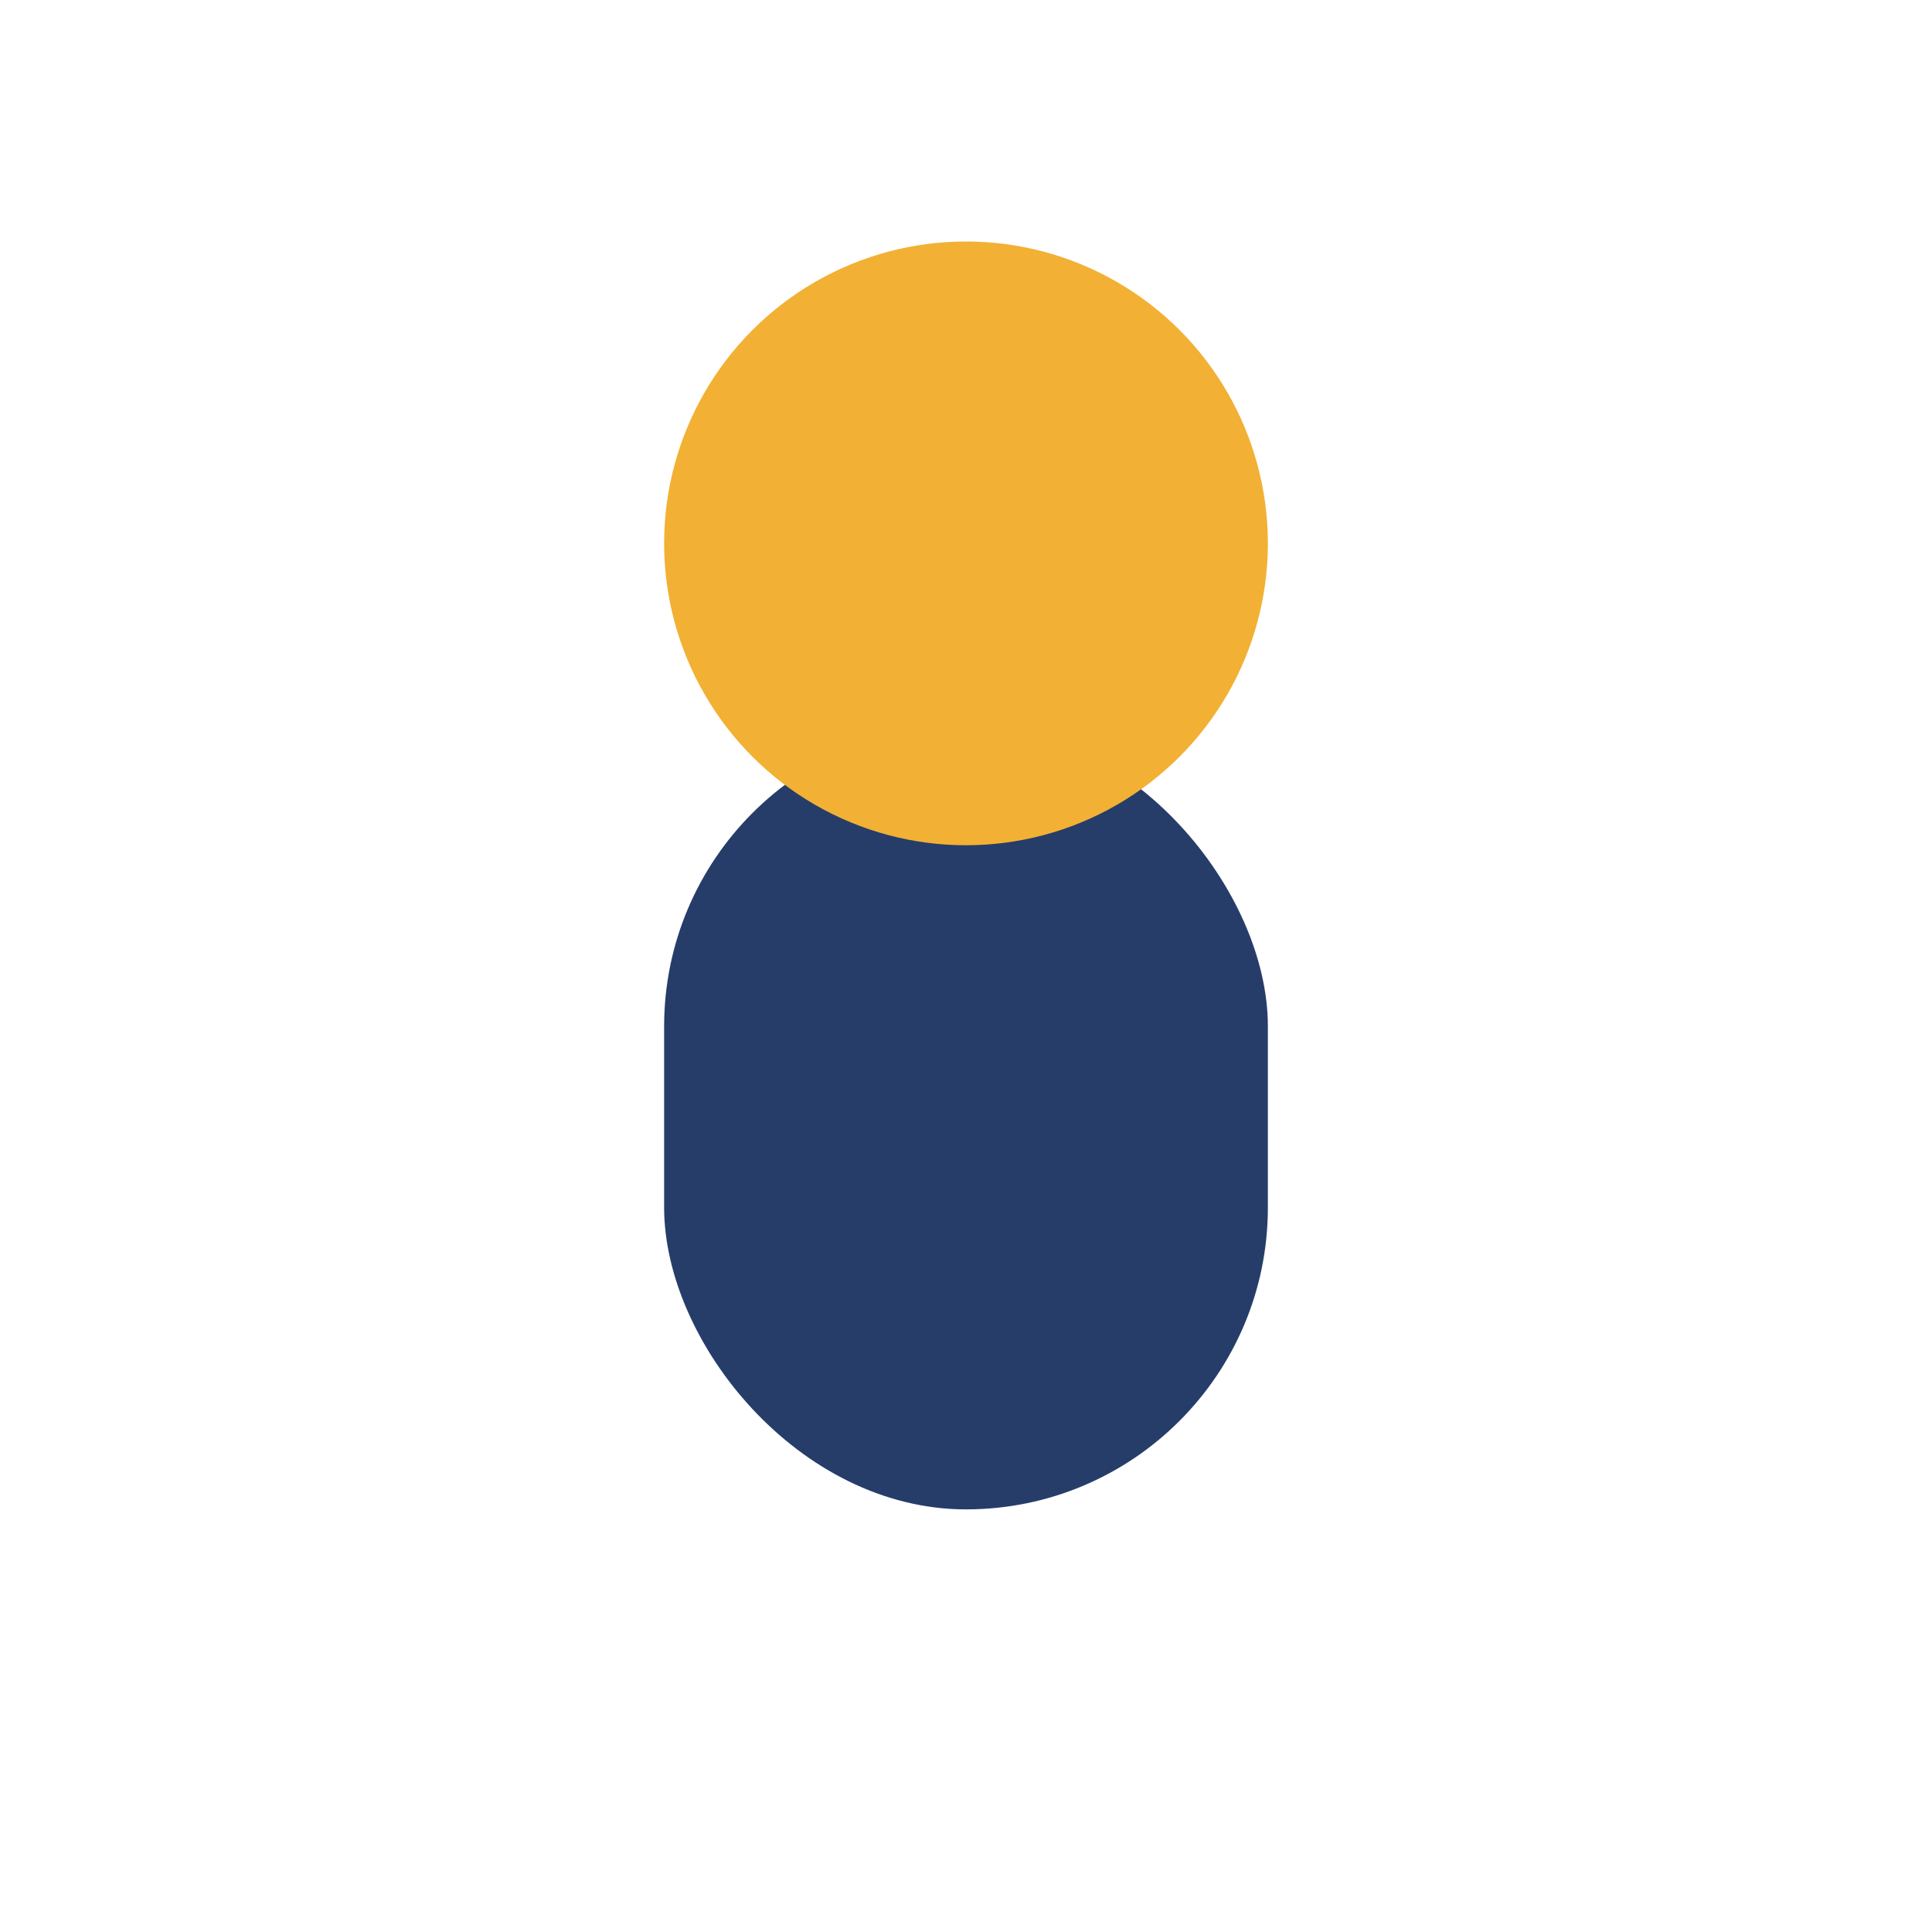
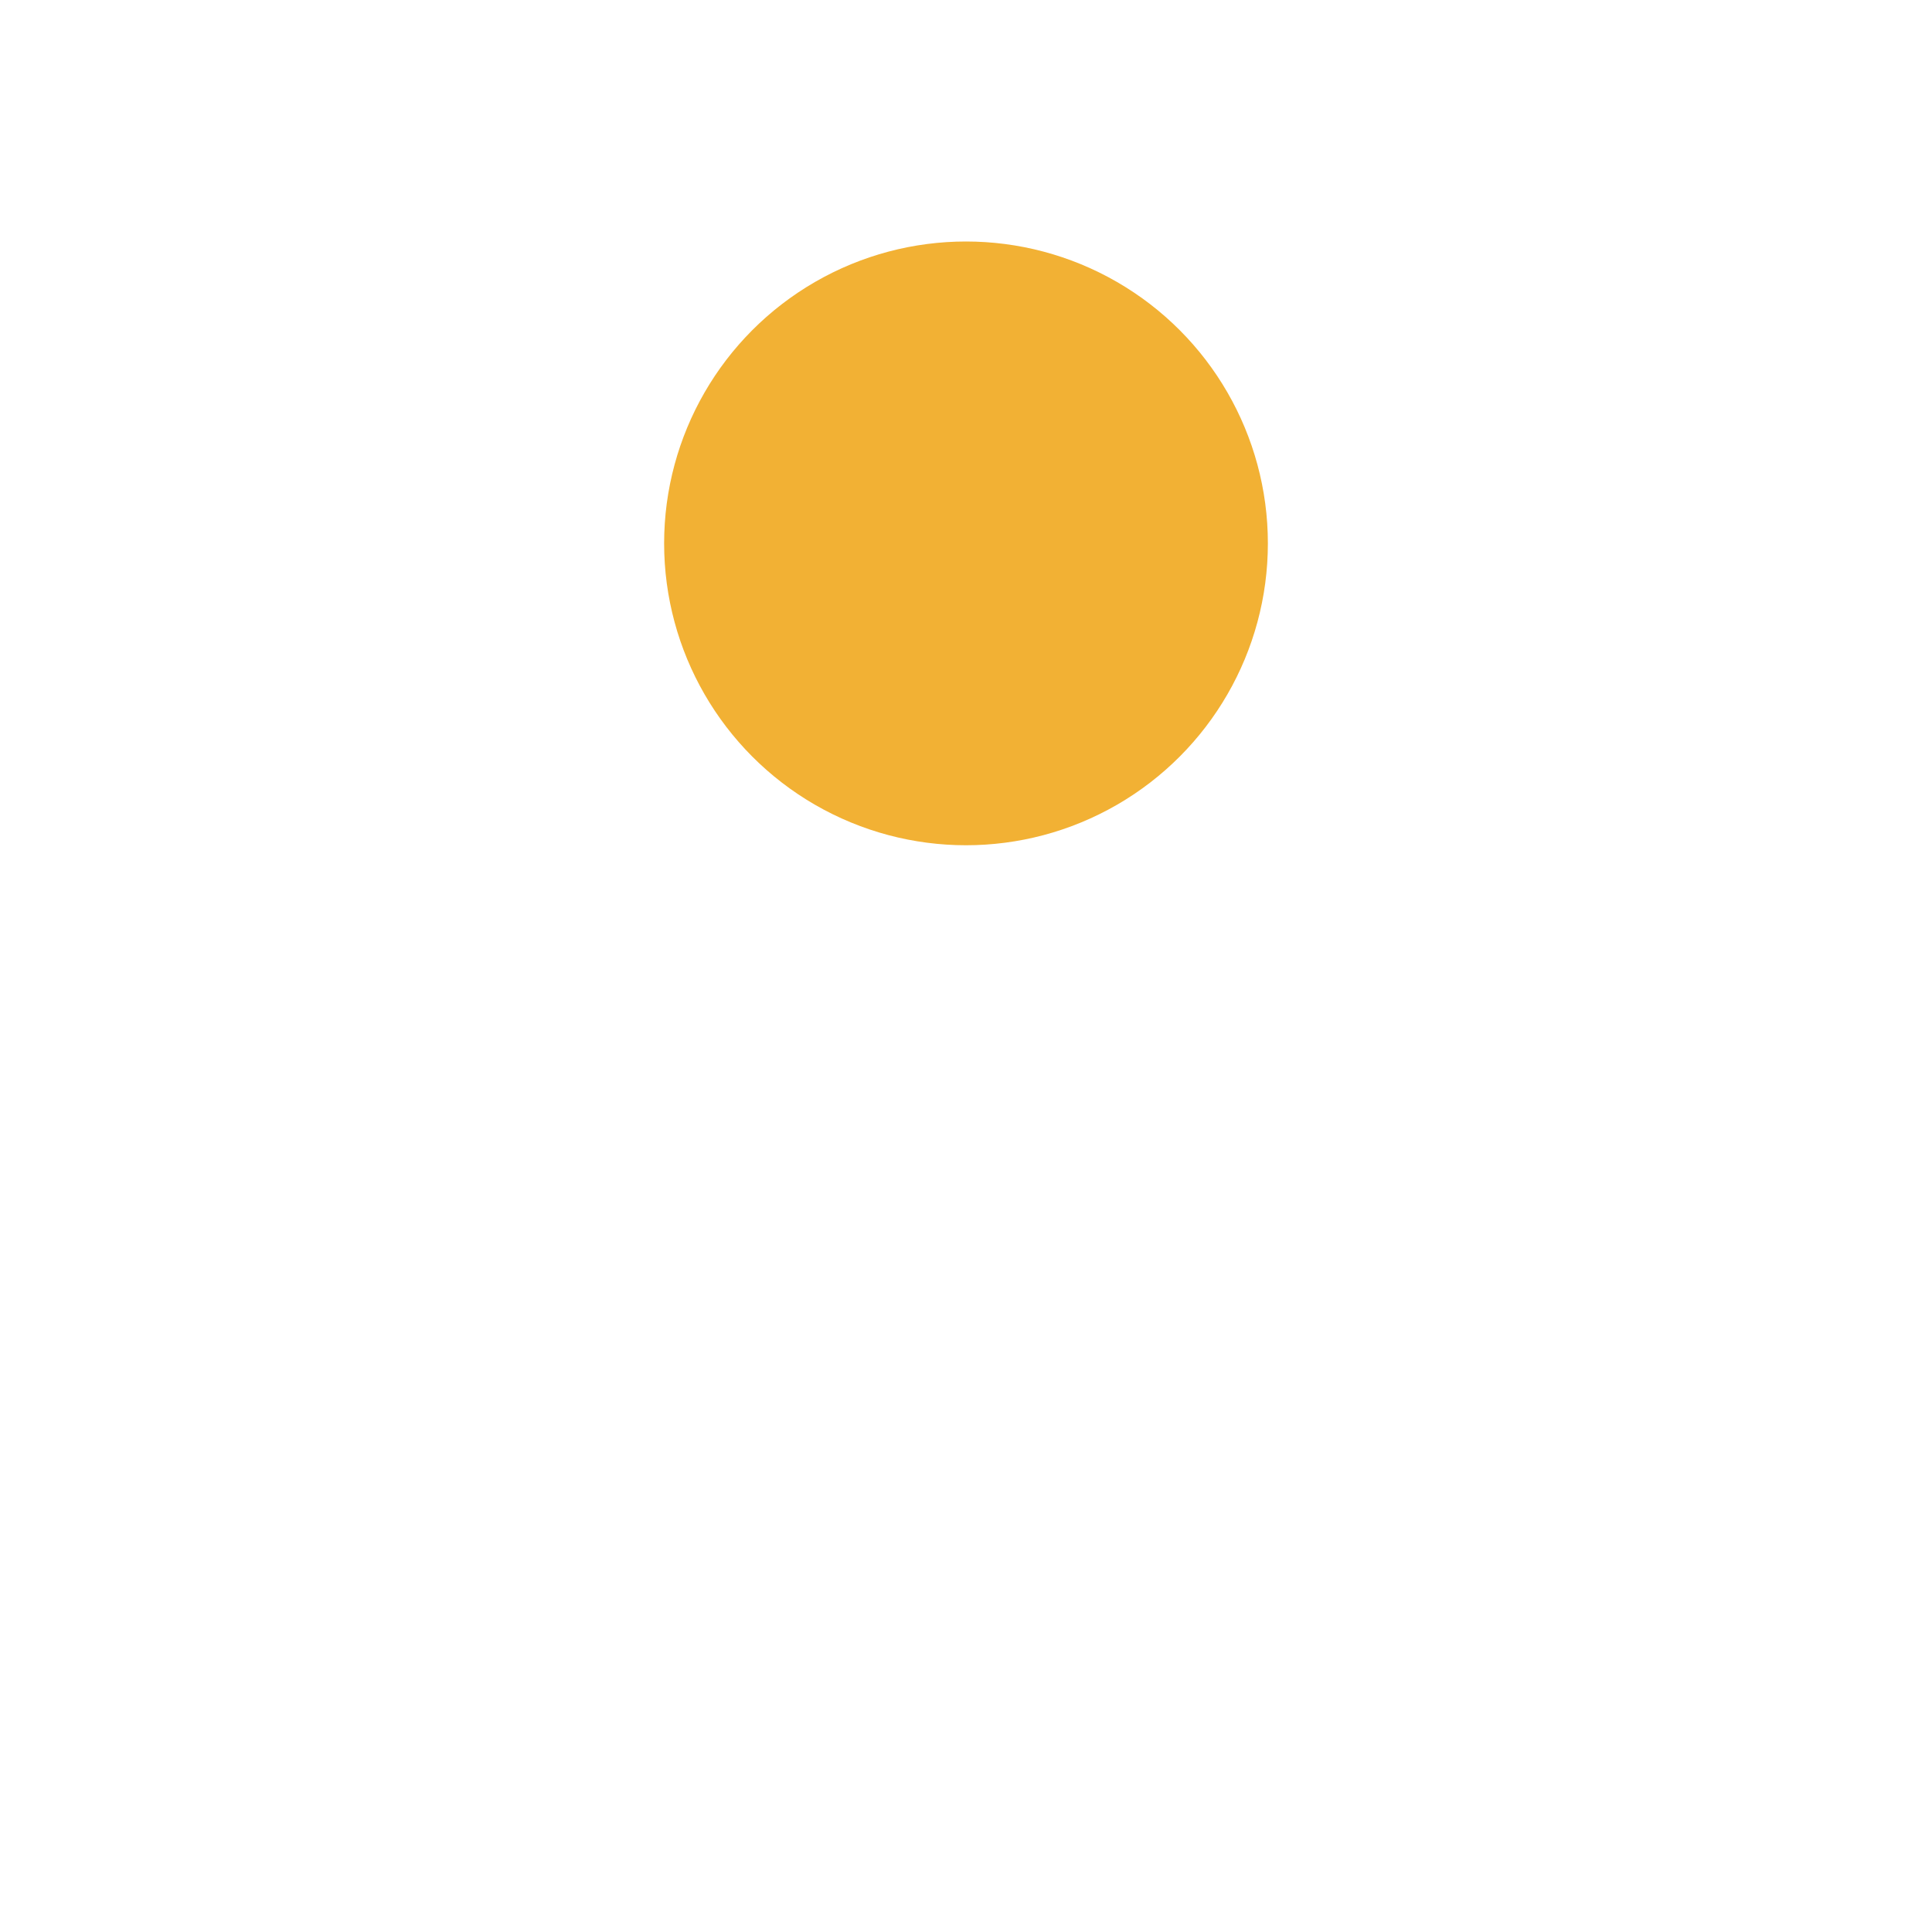
<svg xmlns="http://www.w3.org/2000/svg" width="32" height="32" viewBox="0 0 32 32">
-   <rect x="11" y="12" width="10" height="13" rx="5" fill="#263D6A" />
  <circle cx="16" cy="9" r="5" fill="#F2B134" />
</svg>